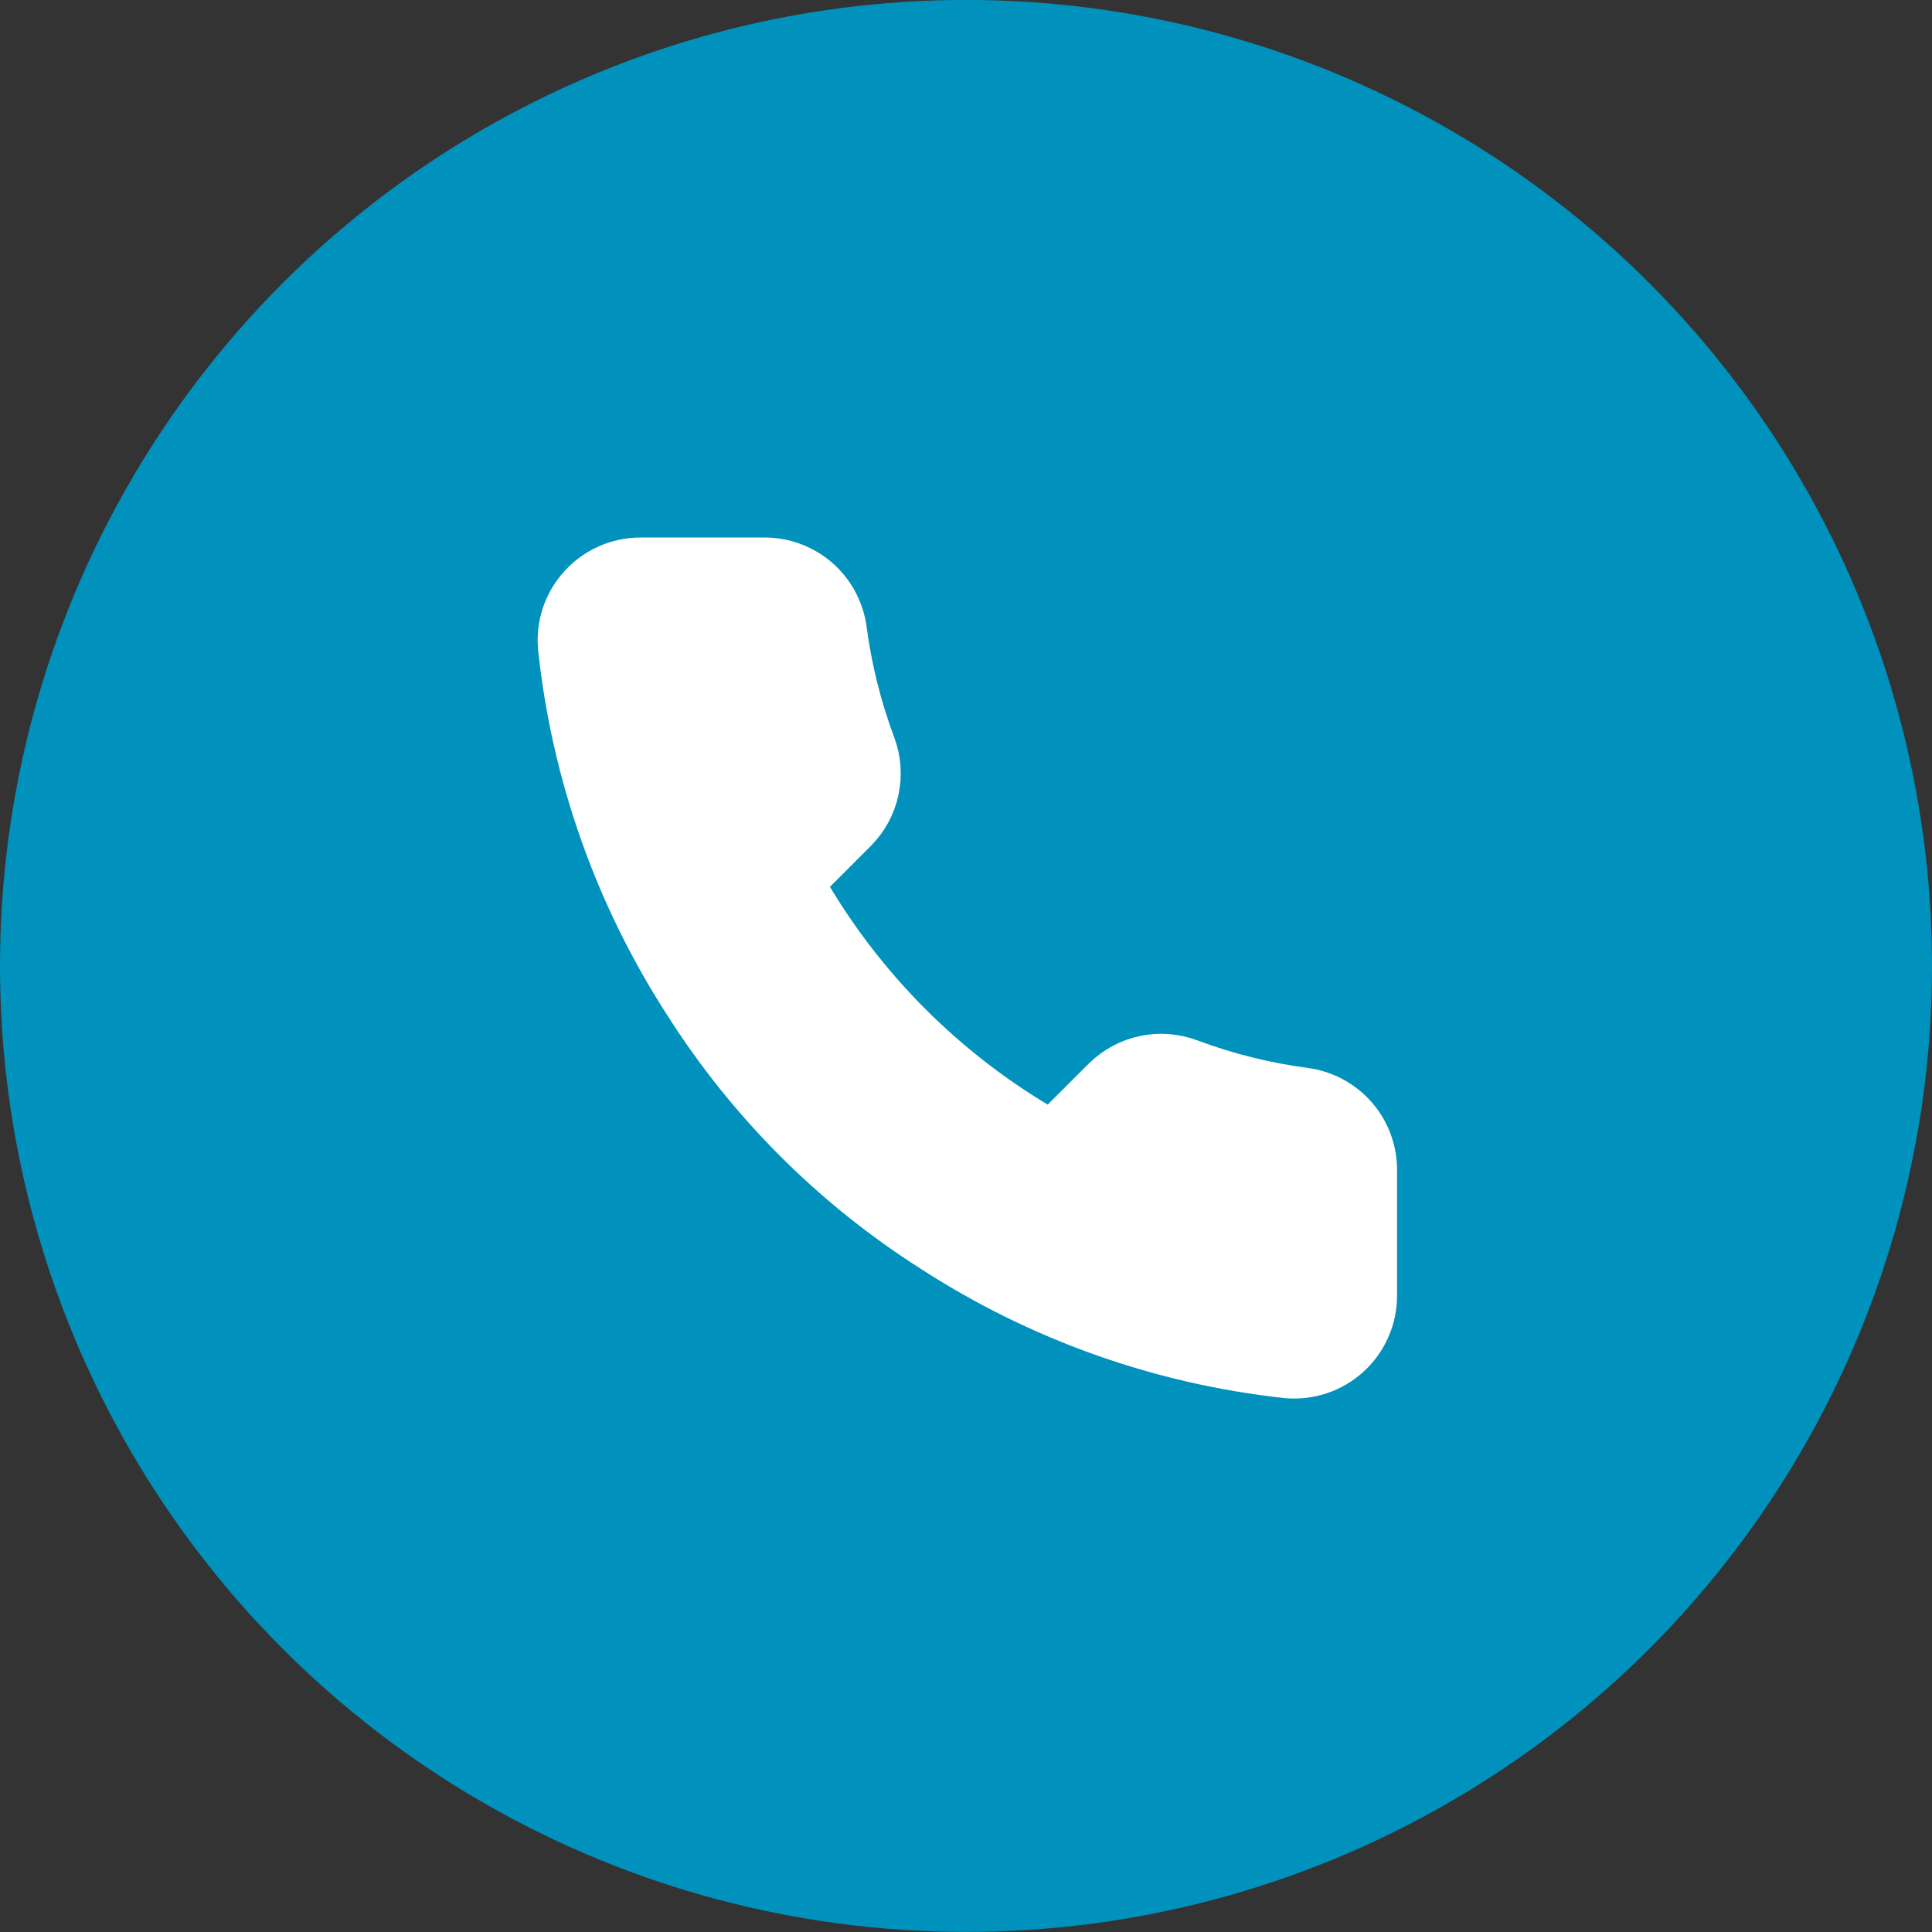
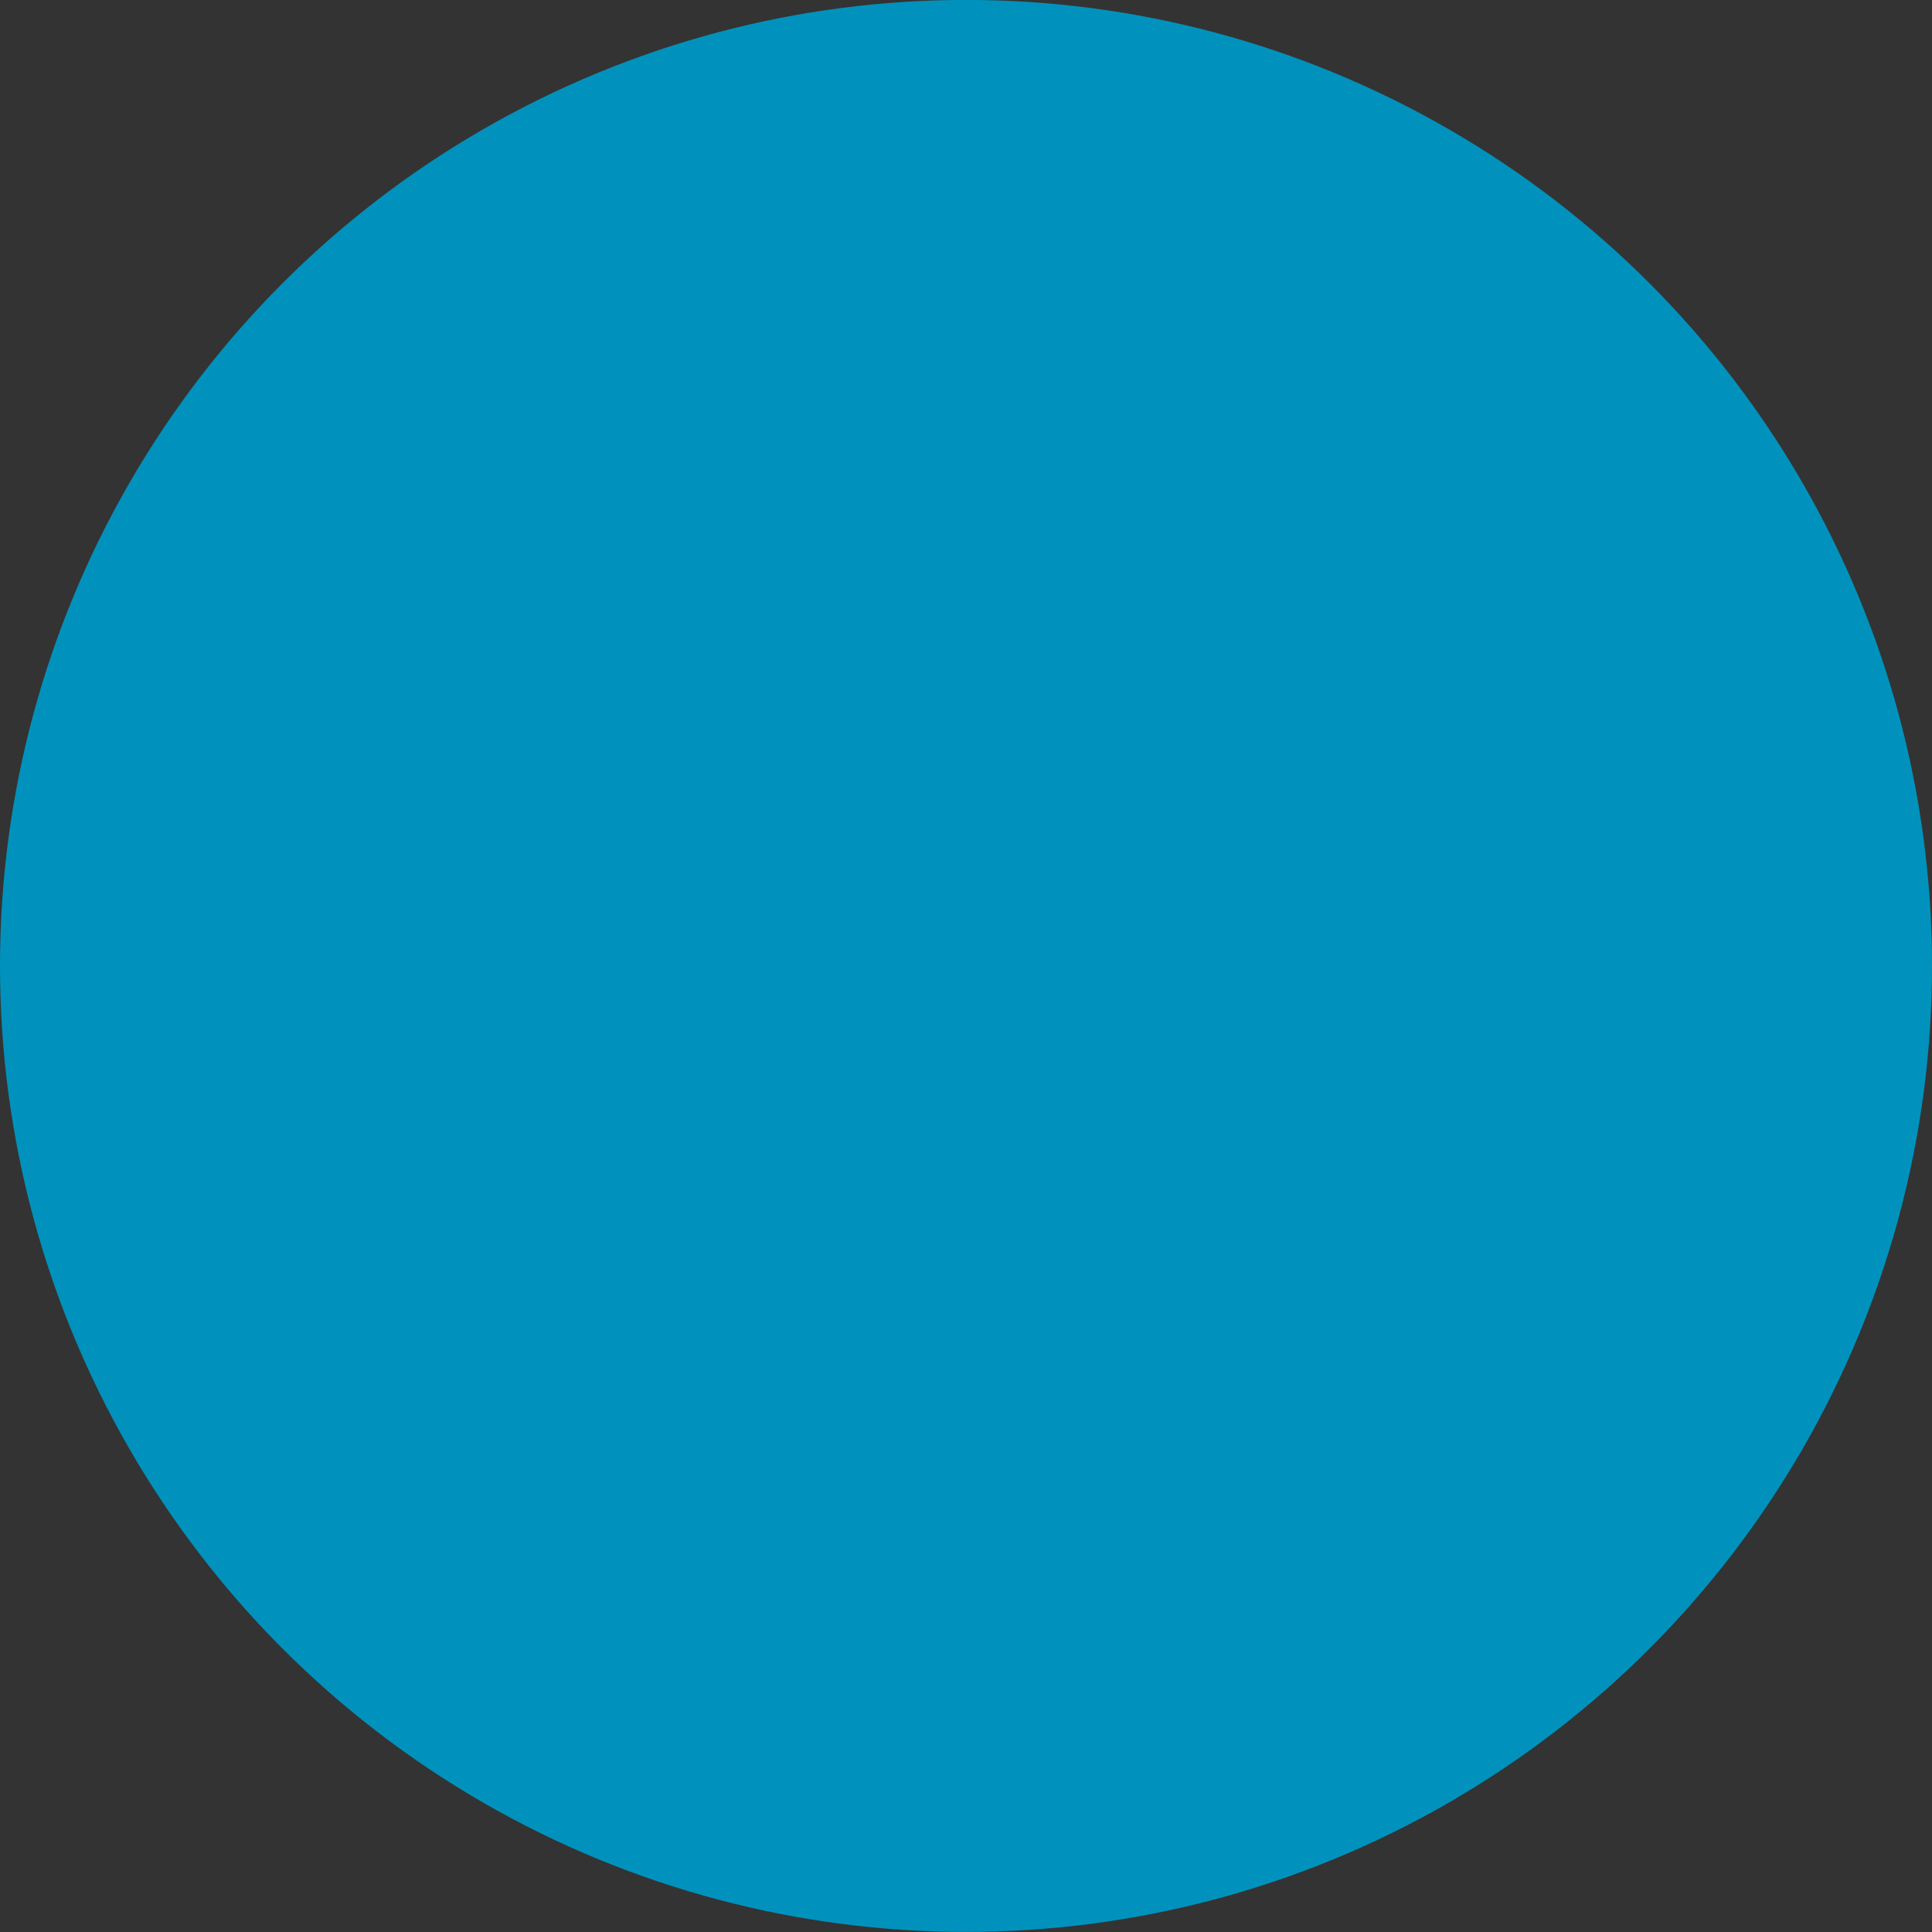
<svg xmlns="http://www.w3.org/2000/svg" width="28" height="28" viewBox="0 0 28 28" fill="none">
  <rect x="0" y="0" width="28" height="28" fill="#333333" stroke="none" />
  <circle cx="14" cy="13.999" r="14" fill="#0092BC" />
-   <path d="M19.949 16.985V18.774C19.95 18.94 19.916 19.104 19.849 19.256C19.783 19.408 19.685 19.545 19.563 19.657C19.44 19.77 19.296 19.855 19.139 19.908C18.981 19.961 18.814 19.981 18.649 19.966C16.814 19.767 15.052 19.14 13.503 18.136C12.062 17.22 10.841 15.998 9.925 14.558C8.918 13.002 8.29 11.231 8.095 9.388C8.08 9.223 8.099 9.057 8.152 8.9C8.205 8.743 8.29 8.599 8.402 8.477C8.513 8.354 8.649 8.257 8.801 8.19C8.952 8.123 9.116 8.088 9.281 8.088H11.07C11.36 8.085 11.64 8.188 11.86 8.376C12.079 8.565 12.222 8.827 12.263 9.114C12.338 9.686 12.478 10.248 12.68 10.789C12.76 11.003 12.778 11.235 12.73 11.457C12.683 11.681 12.572 11.885 12.412 12.047L11.655 12.805C12.503 14.297 13.739 15.534 15.232 16.382L15.99 15.625C16.152 15.465 16.357 15.354 16.579 15.307C16.802 15.259 17.034 15.277 17.248 15.357C17.789 15.559 18.351 15.699 18.923 15.774C19.213 15.815 19.478 15.961 19.667 16.184C19.856 16.407 19.956 16.692 19.949 16.985Z" fill="white" stroke="white" stroke-width="0.596" stroke-linecap="round" stroke-linejoin="round" />
</svg>